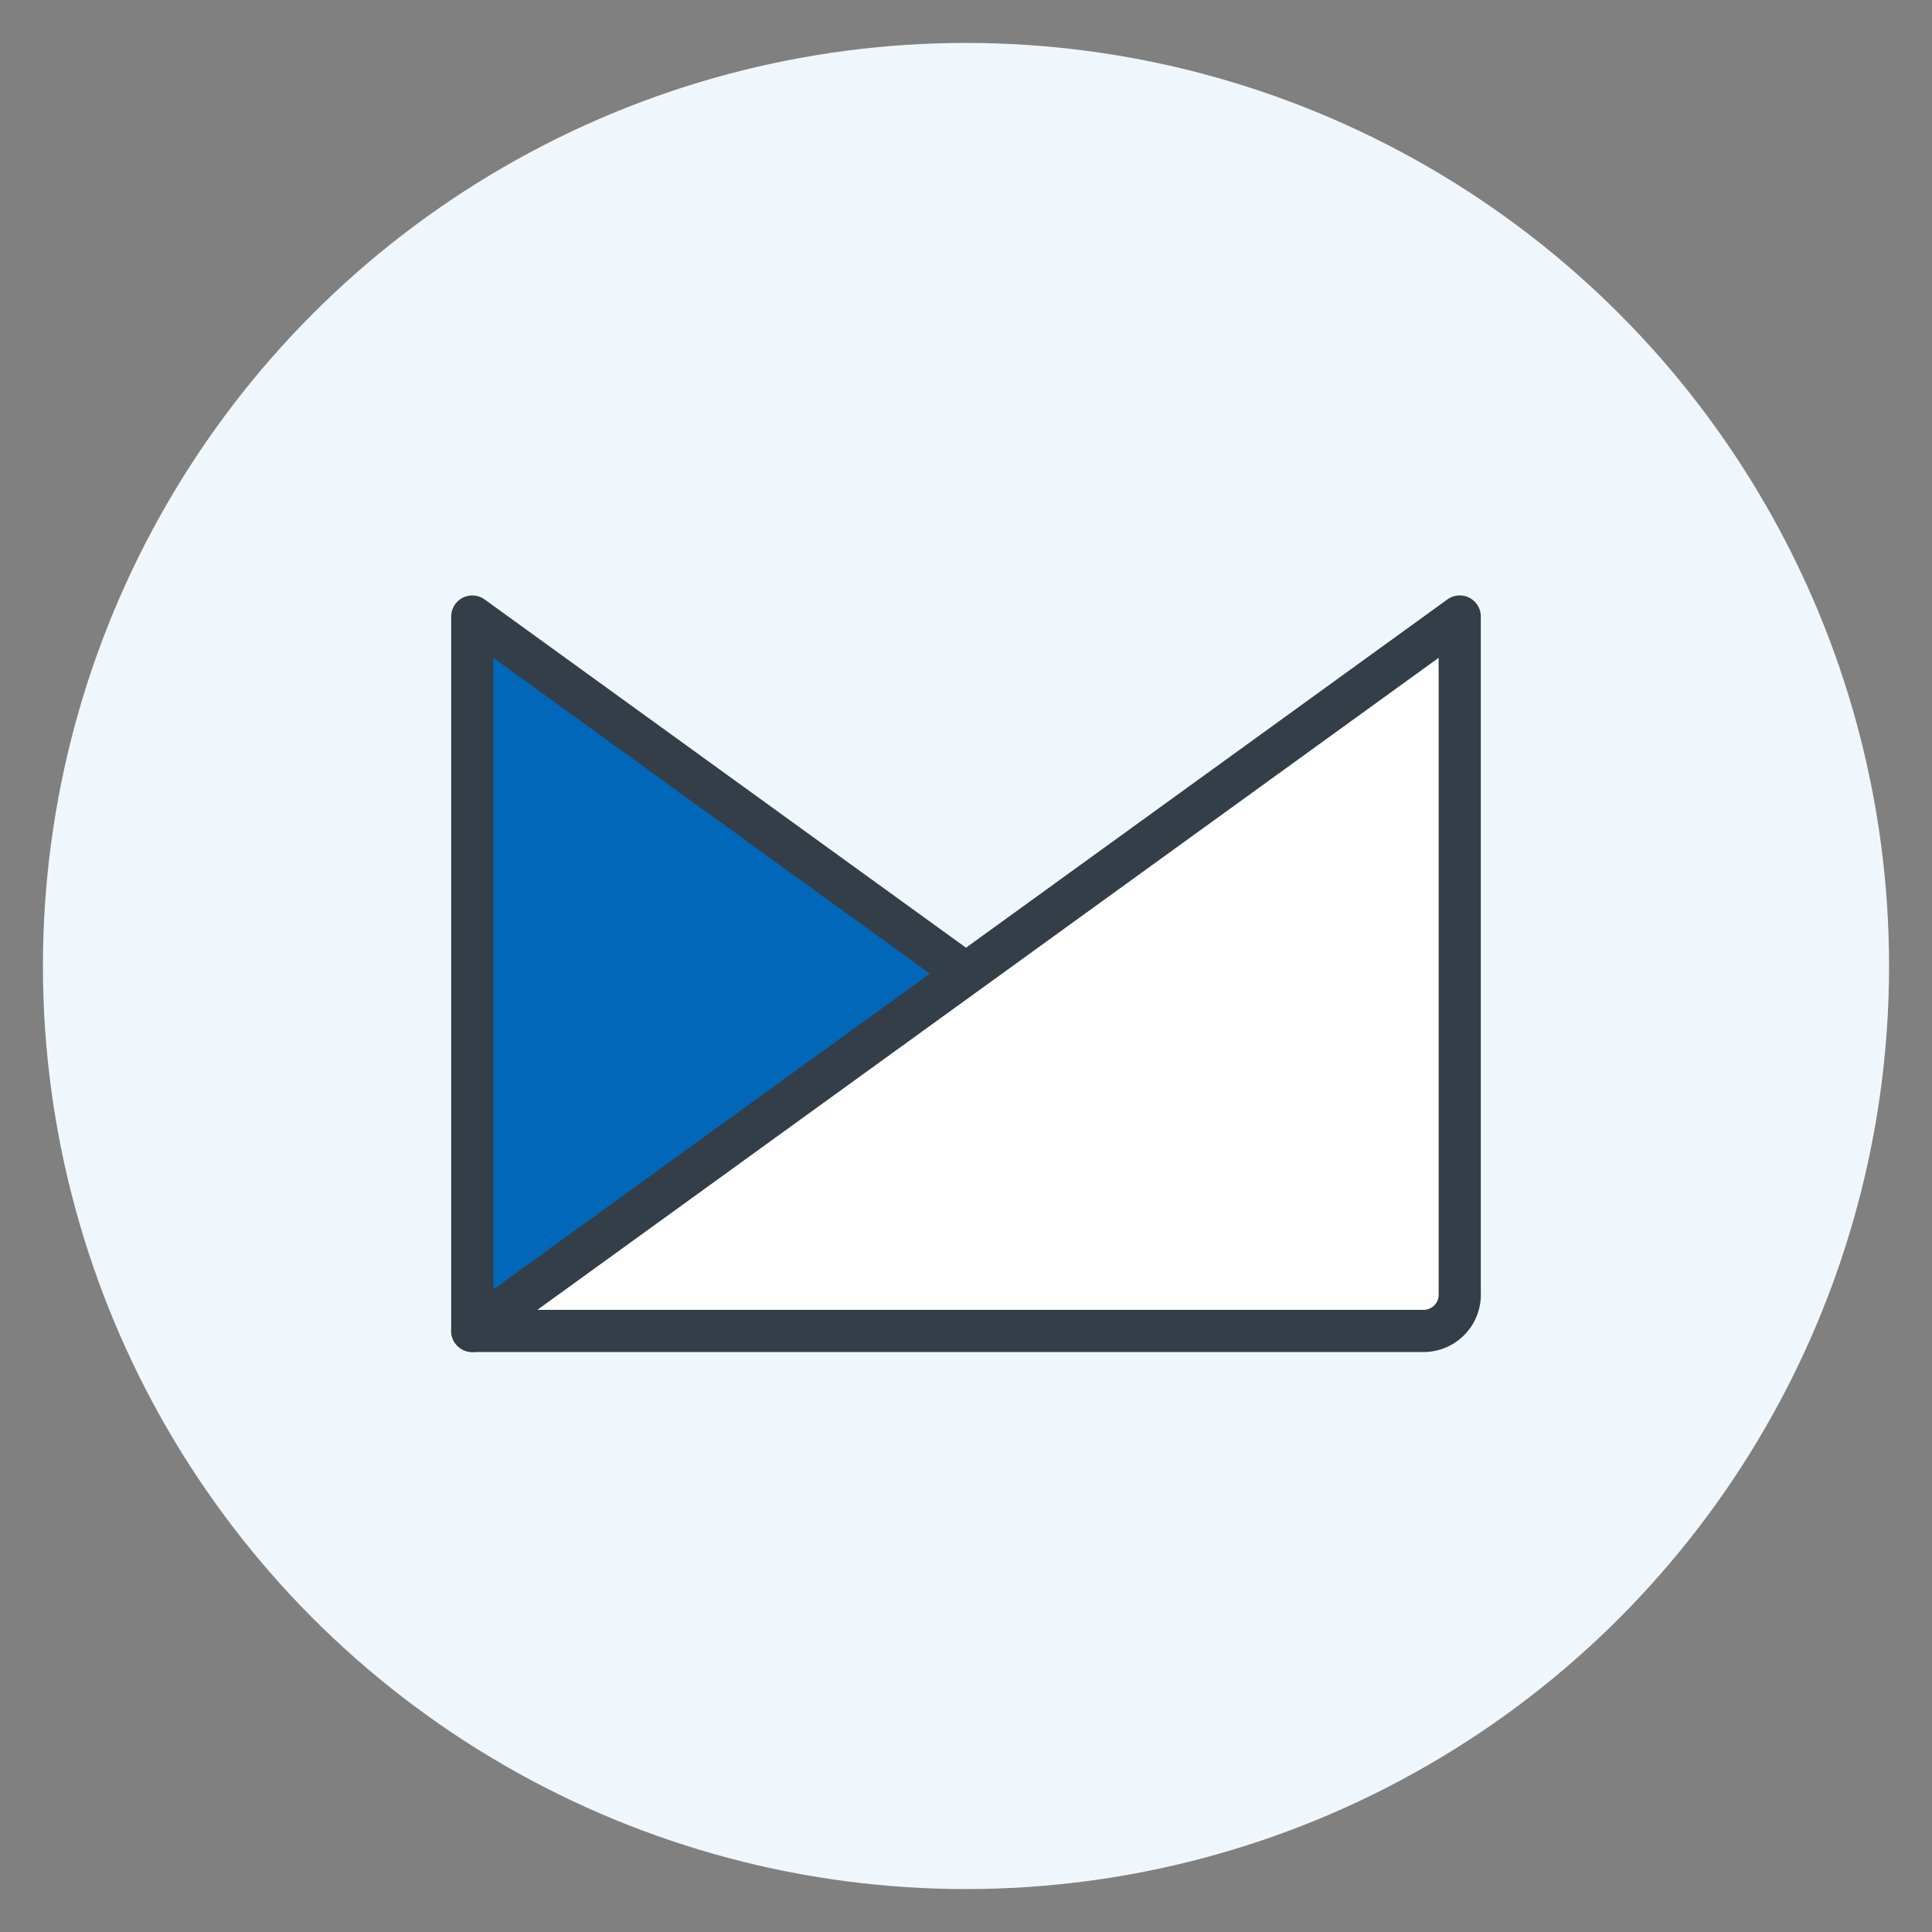
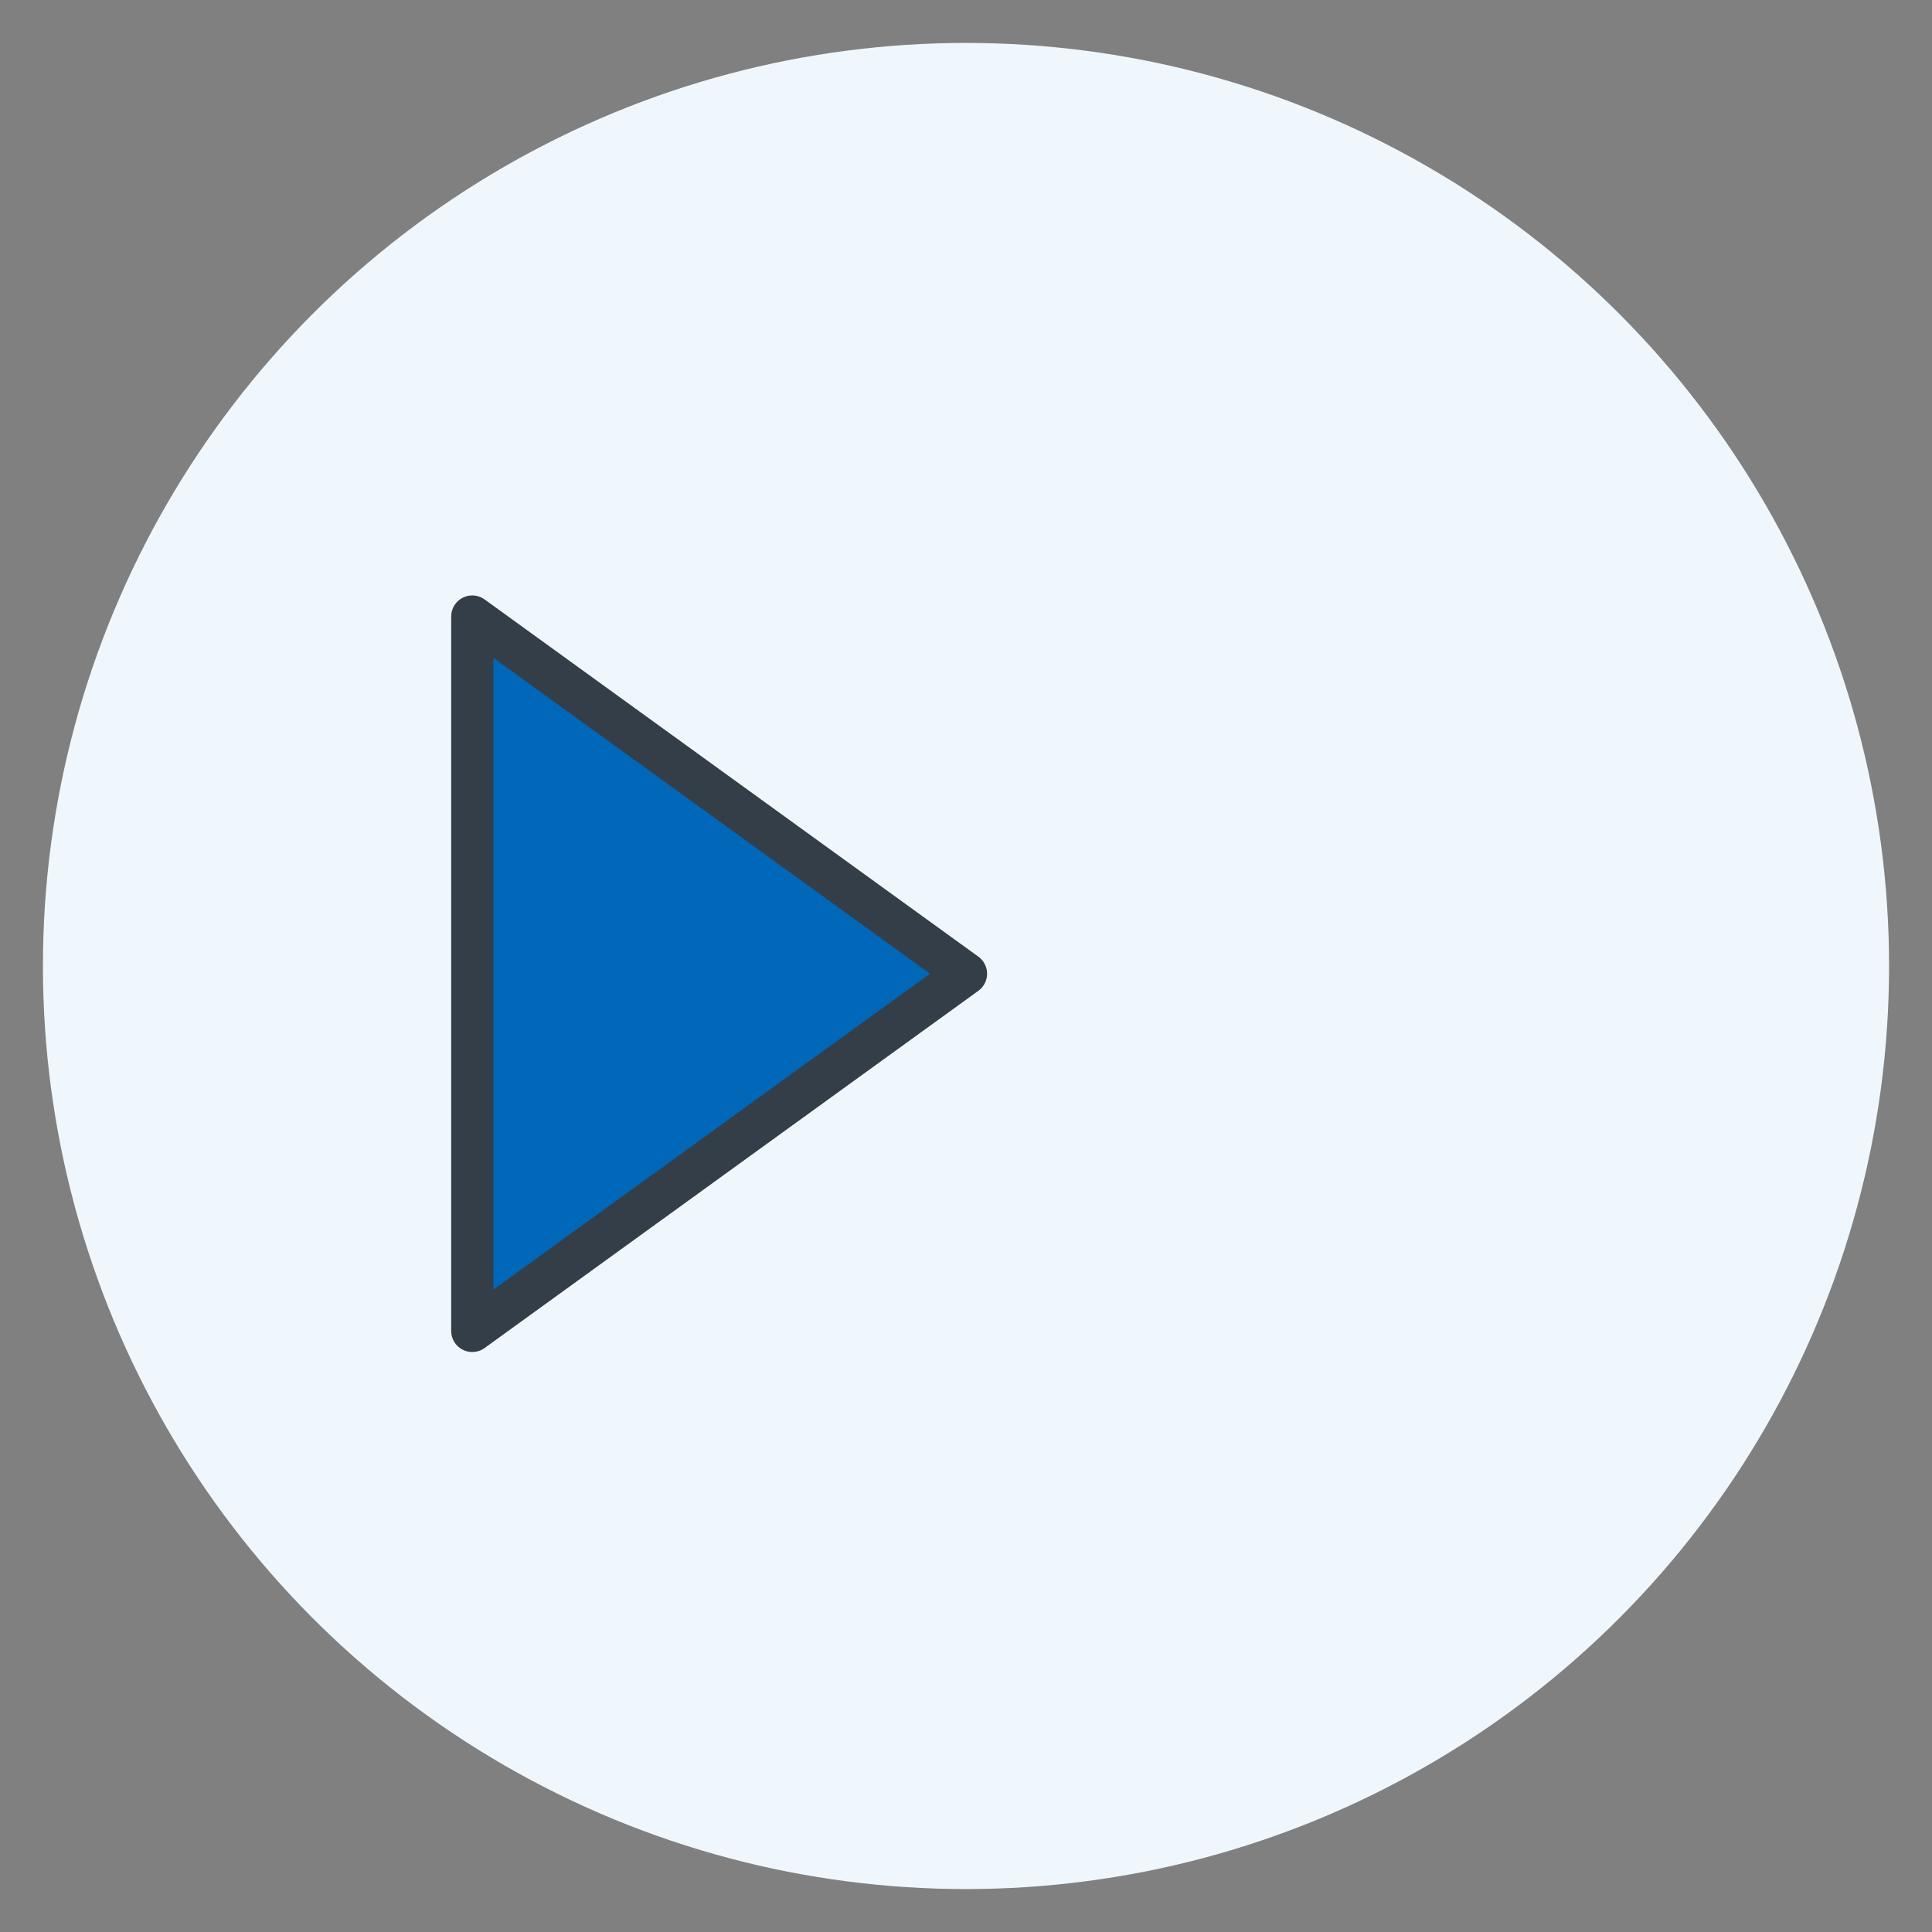
<svg xmlns="http://www.w3.org/2000/svg" id="Artwork" width="90" height="90" viewBox="0 0 90 90">
  <rect x="0" y="0" width="90" height="90" fill="#808080" stroke="none" />
  <circle id="Ellipse_127" data-name="Ellipse 127" cx="45" cy="45" r="43" style="fill: #f0f7fc" />
  <g>
    <path d="M45,45.36,22,28.72V62h0Z" style="fill: #0067b9;stroke: #333e48;stroke-linejoin: round;stroke-width: 1.964px" />
-     <path d="M22,62H66.38A1.69,1.69,0,0,0,68,60.24V28.72Z" style="fill: #fff;stroke: #333e48;stroke-linejoin: round;stroke-width: 1.964px" />
  </g>
</svg>